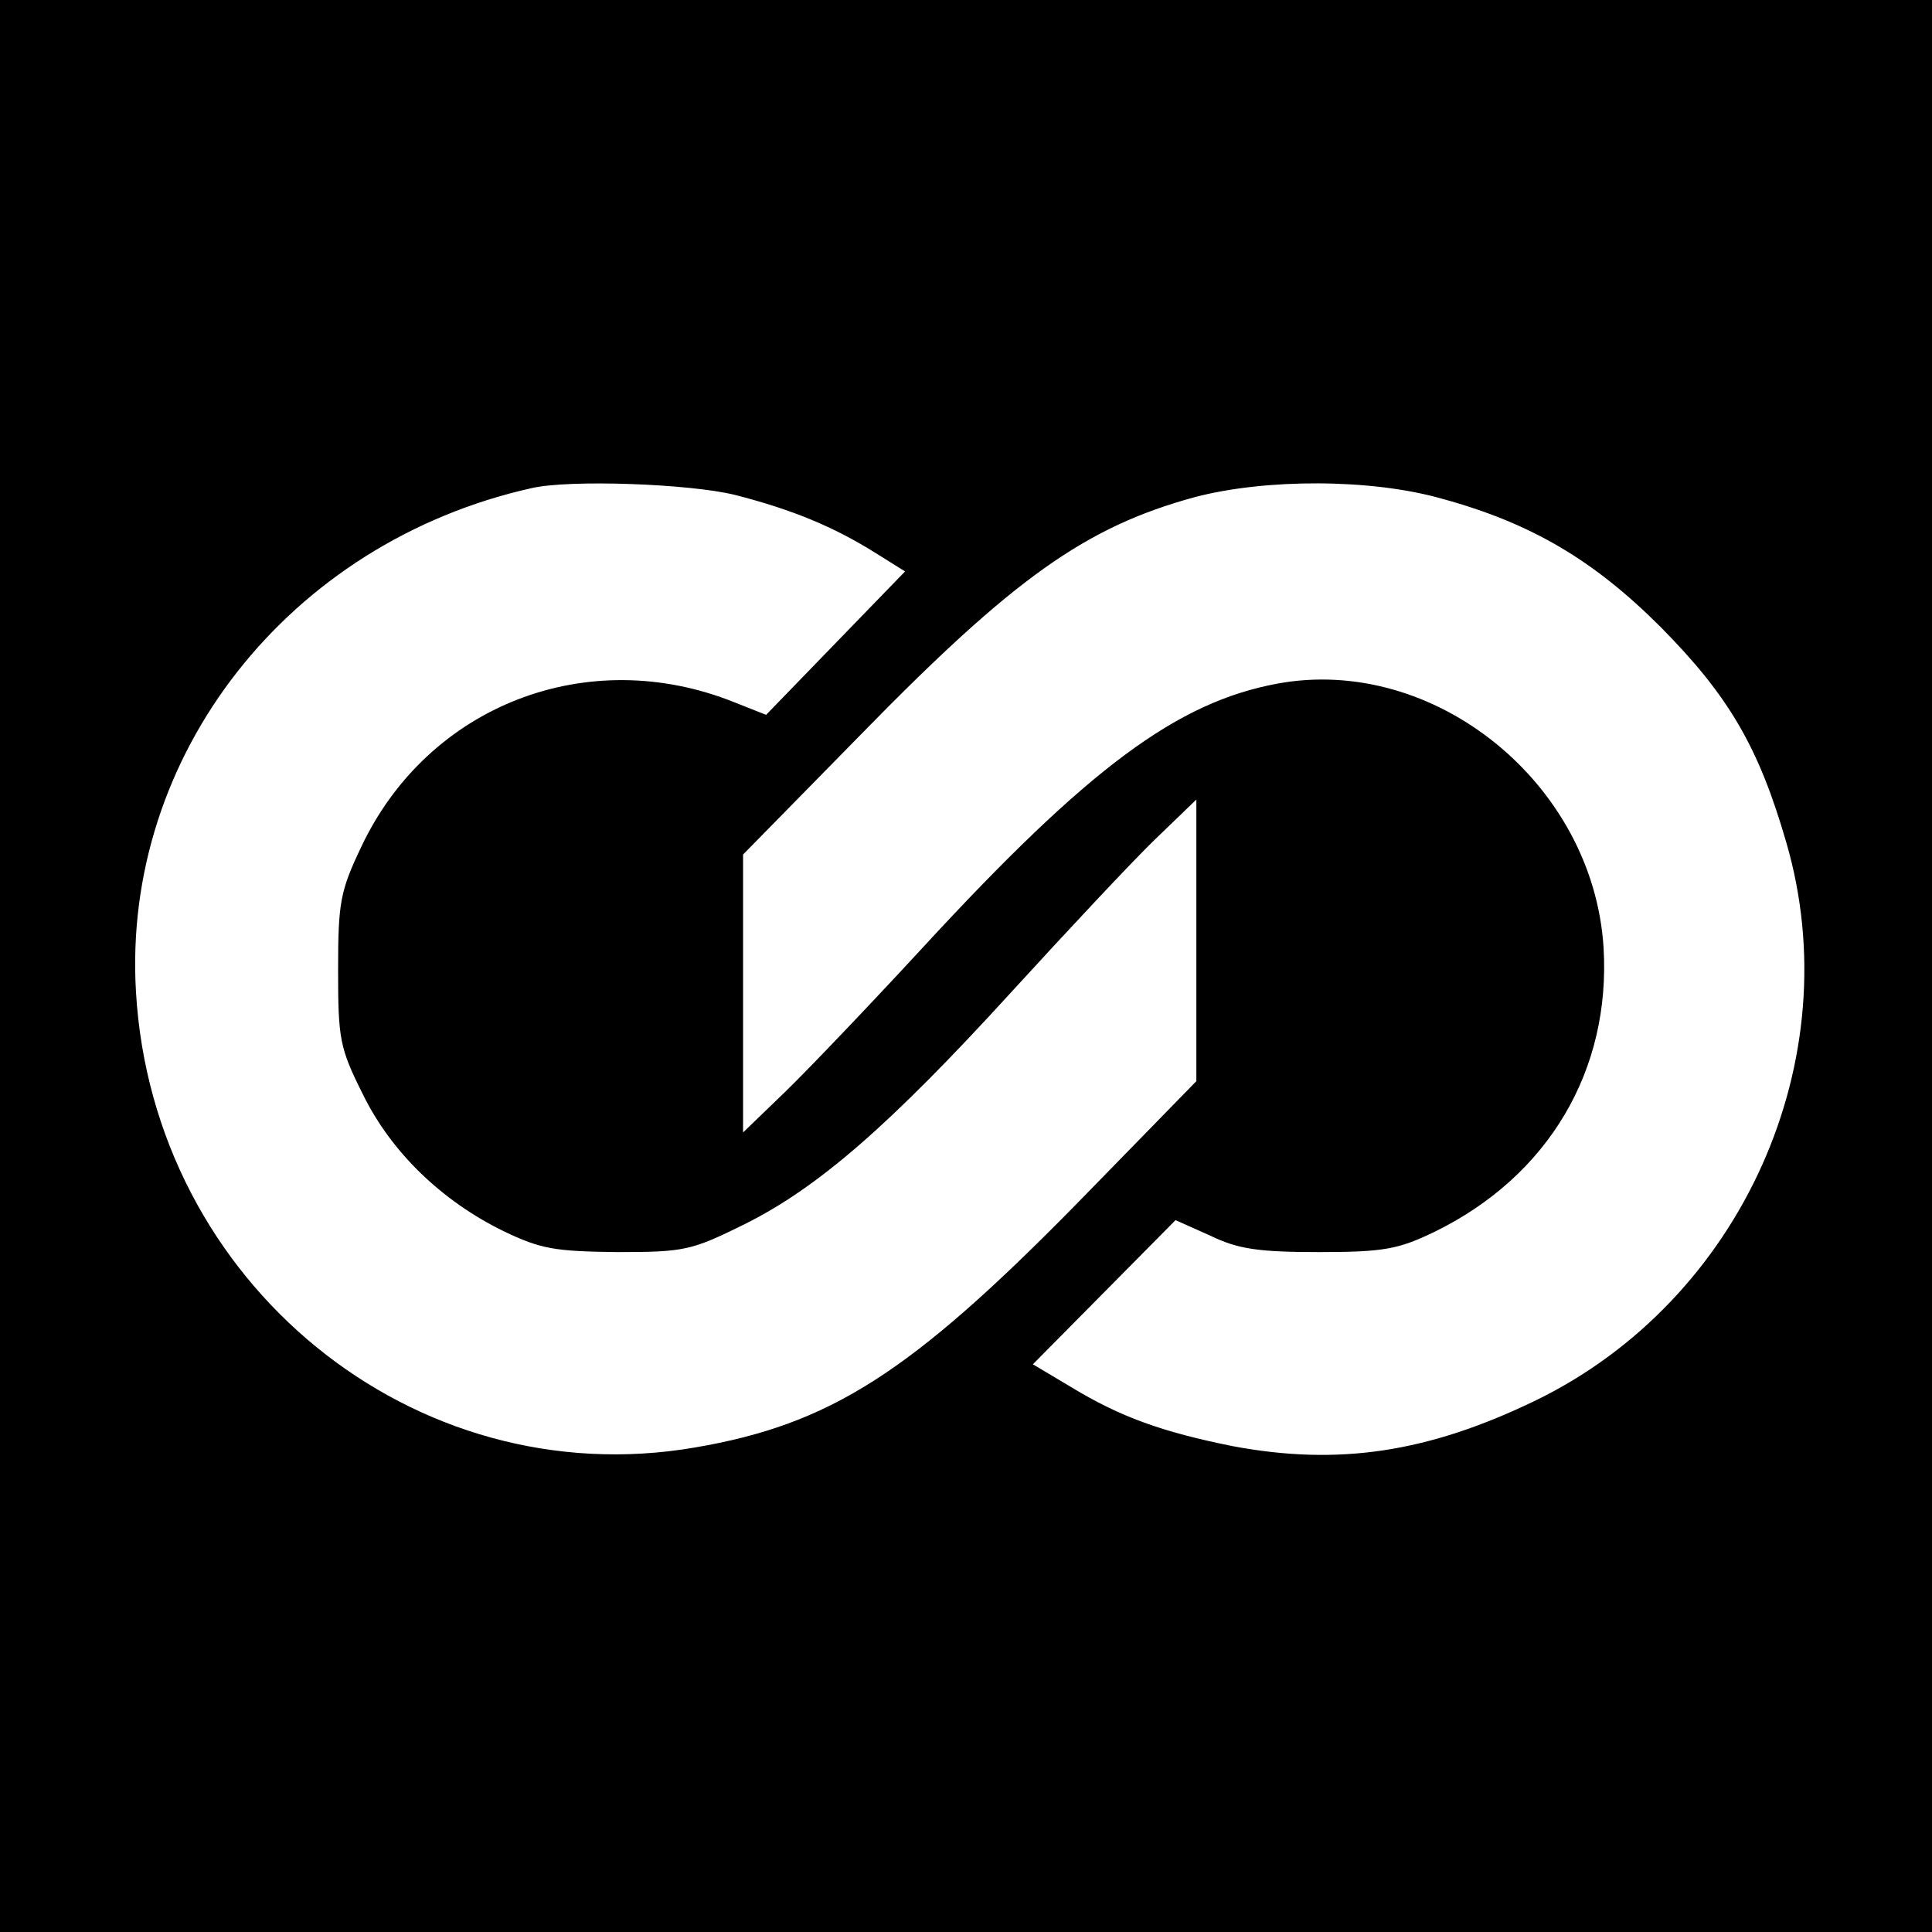
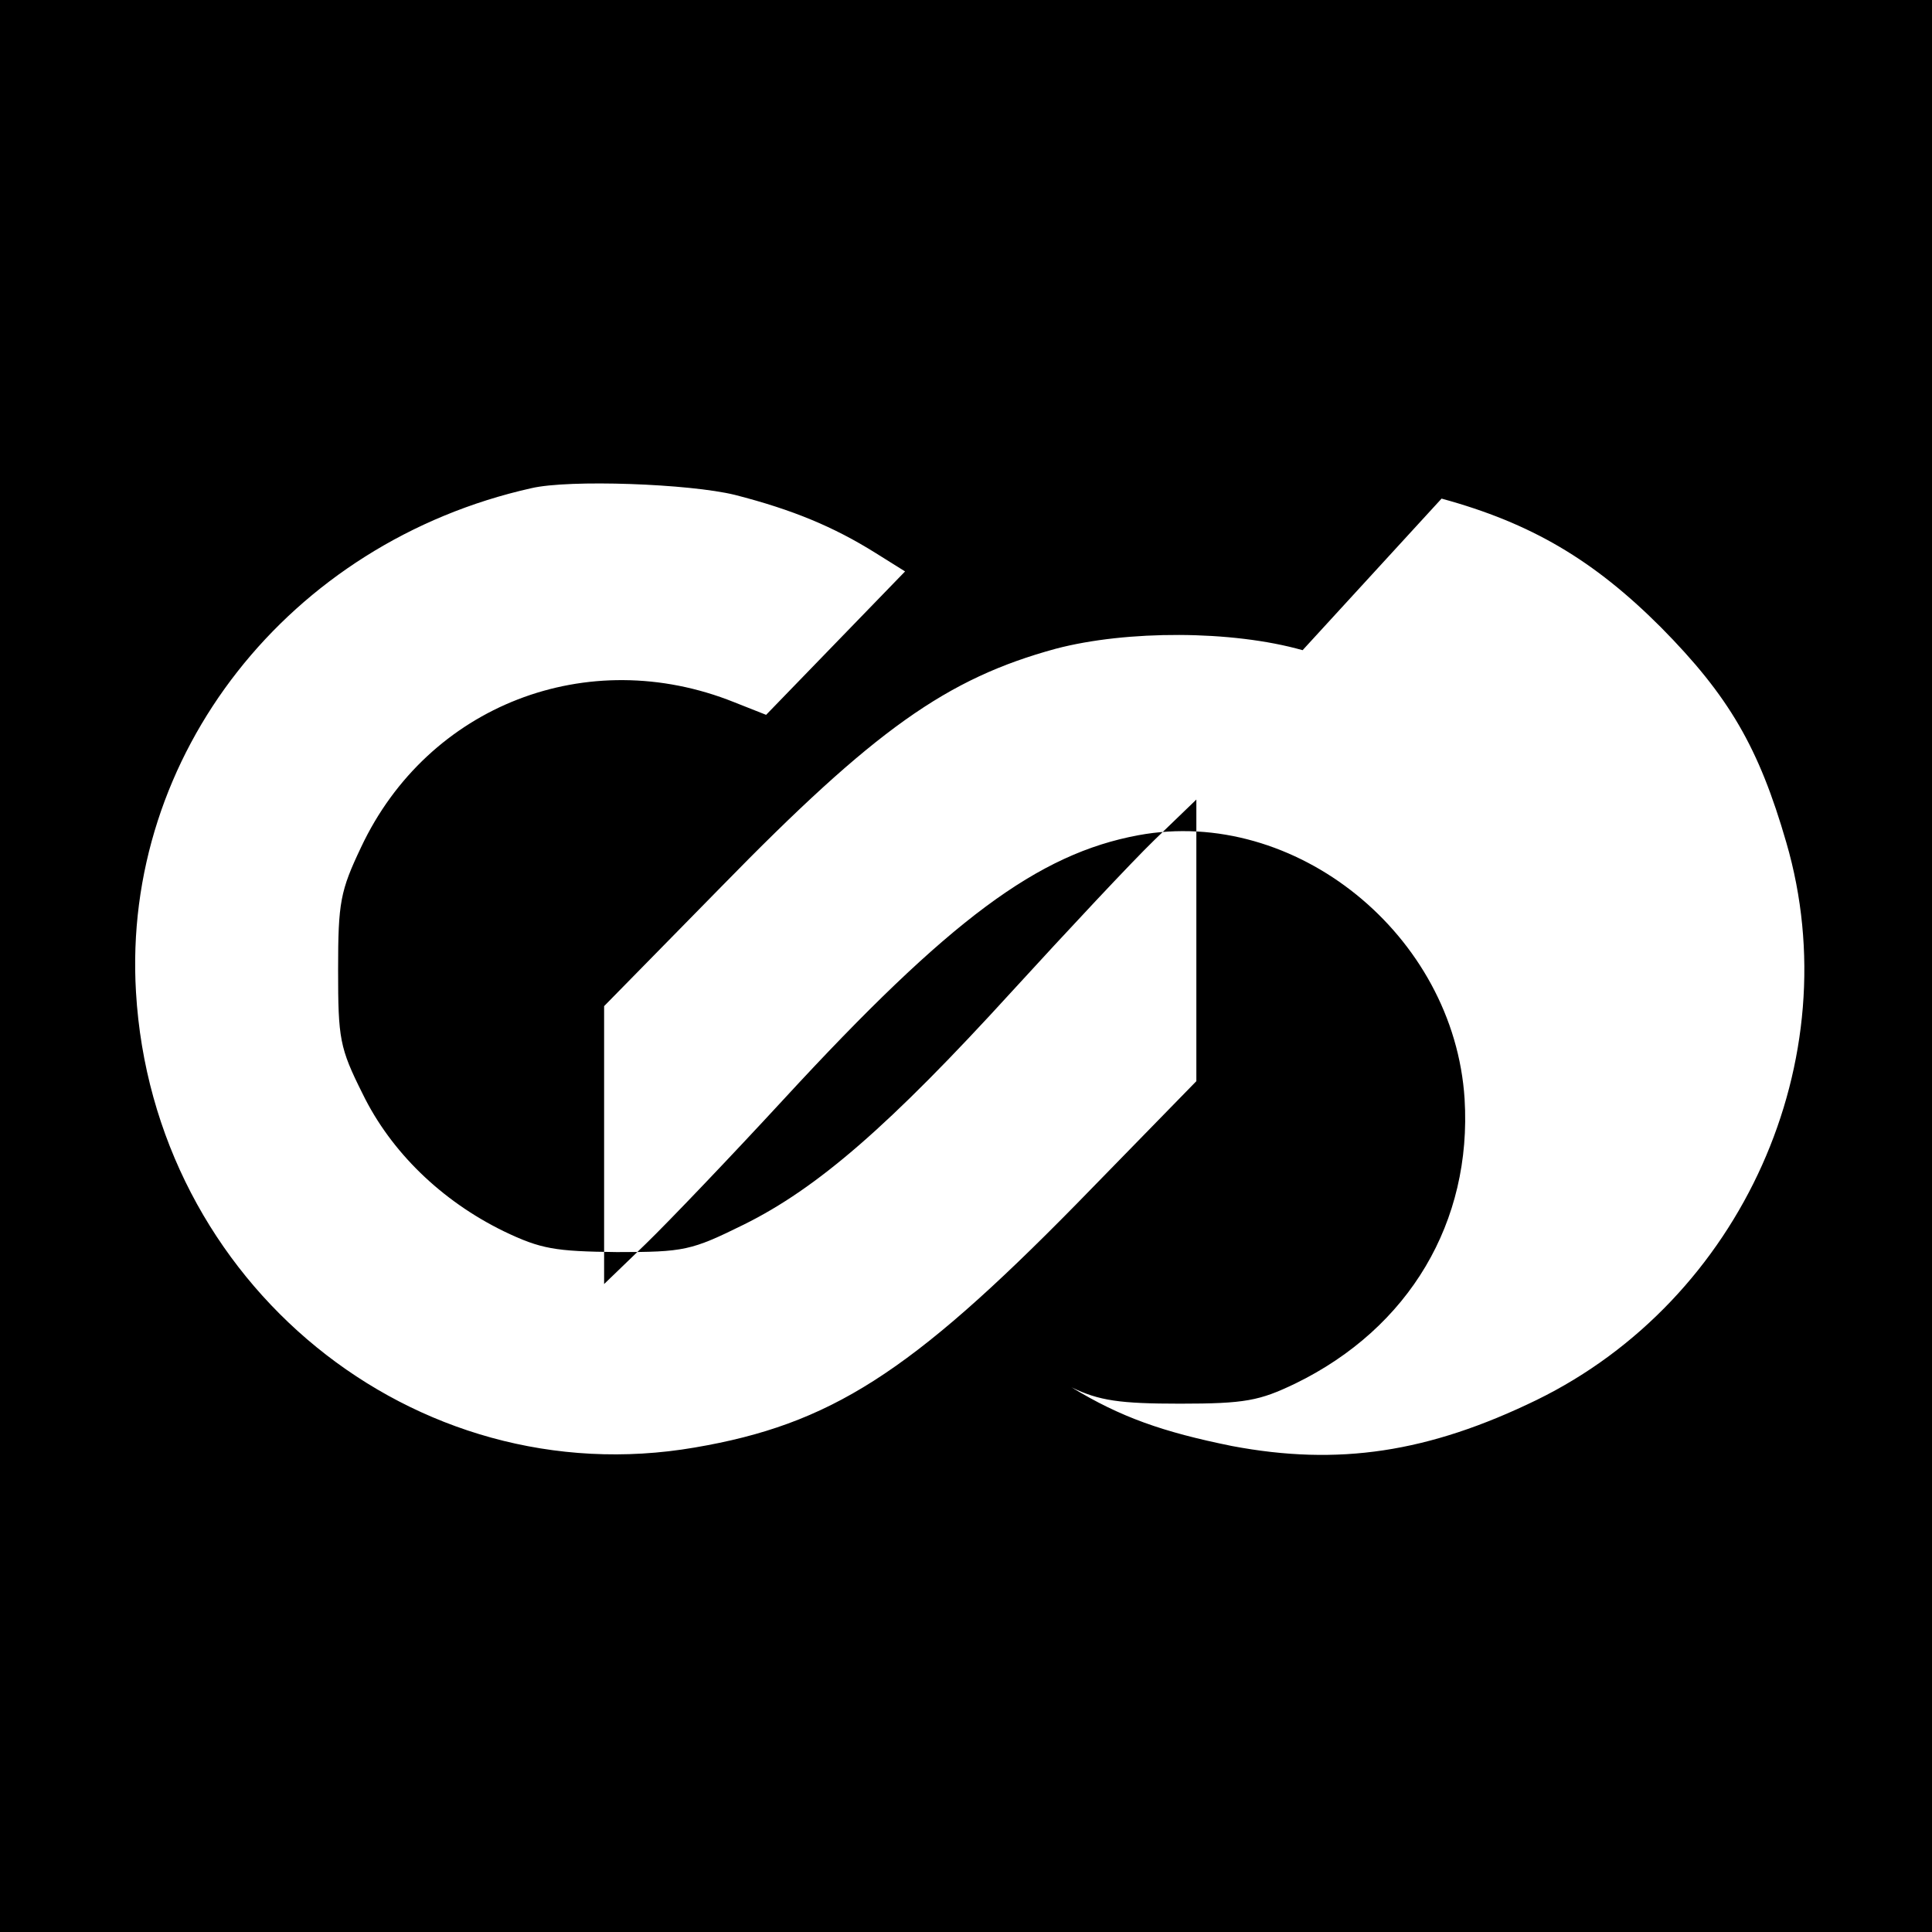
<svg xmlns="http://www.w3.org/2000/svg" version="1.0" width="260pt" height="260pt" viewBox="0 0 260 260" preserveAspectRatio="xMidYMid meet">
  <g transform="translate(0,260) scale(0.1,-0.1)" fill="#000000" stroke="none">
-     <path d="M0 1300 l0 -1300 1300 0 1300 0 0 1300 0 1300 -1300 0 -1300 0 0 -1300z m989 634 c78 -20 133 -43 189 -78 l40 -25 -94 -97 -93 -96 -43 17 c-197 79 -412 -4 -502 -195 -28 -59 -31 -74 -31 -165 0 -93 2 -105 33 -167 38 -78 106 -144 190 -185 50 -24 69 -27 152 -28 91 0 100 2 171 37 99 49 196 133 361 314 75 82 161 174 192 204 l56 54 0 -189 0 -190 -162 -166 c-223 -227 -331 -296 -513 -327 -378 -65 -729 221 -752 613 -19 319 206 605 532 678 51 12 213 6 274 -9z m951 -5 c121 -33 205 -83 295 -173 92 -93 132 -162 169 -290 85 -292 -60 -615 -336 -750 -146 -71 -267 -89 -410 -62 -94 19 -150 39 -216 79 l-52 31 96 97 96 97 47 -21 c37 -18 65 -22 146 -22 88 0 107 4 155 27 154 75 238 218 228 383 -14 221 -228 394 -439 355 -135 -25 -254 -113 -477 -355 -71 -77 -155 -165 -186 -195 l-56 -54 0 187 0 187 158 161 c206 211 303 280 450 320 95 25 237 25 332 -2z" />
+     <path d="M0 1300 l0 -1300 1300 0 1300 0 0 1300 0 1300 -1300 0 -1300 0 0 -1300z m989 634 c78 -20 133 -43 189 -78 l40 -25 -94 -97 -93 -96 -43 17 c-197 79 -412 -4 -502 -195 -28 -59 -31 -74 -31 -165 0 -93 2 -105 33 -167 38 -78 106 -144 190 -185 50 -24 69 -27 152 -28 91 0 100 2 171 37 99 49 196 133 361 314 75 82 161 174 192 204 l56 54 0 -189 0 -190 -162 -166 c-223 -227 -331 -296 -513 -327 -378 -65 -729 221 -752 613 -19 319 206 605 532 678 51 12 213 6 274 -9z m951 -5 c121 -33 205 -83 295 -173 92 -93 132 -162 169 -290 85 -292 -60 -615 -336 -750 -146 -71 -267 -89 -410 -62 -94 19 -150 39 -216 79 c37 -18 65 -22 146 -22 88 0 107 4 155 27 154 75 238 218 228 383 -14 221 -228 394 -439 355 -135 -25 -254 -113 -477 -355 -71 -77 -155 -165 -186 -195 l-56 -54 0 187 0 187 158 161 c206 211 303 280 450 320 95 25 237 25 332 -2z" />
  </g>
</svg>